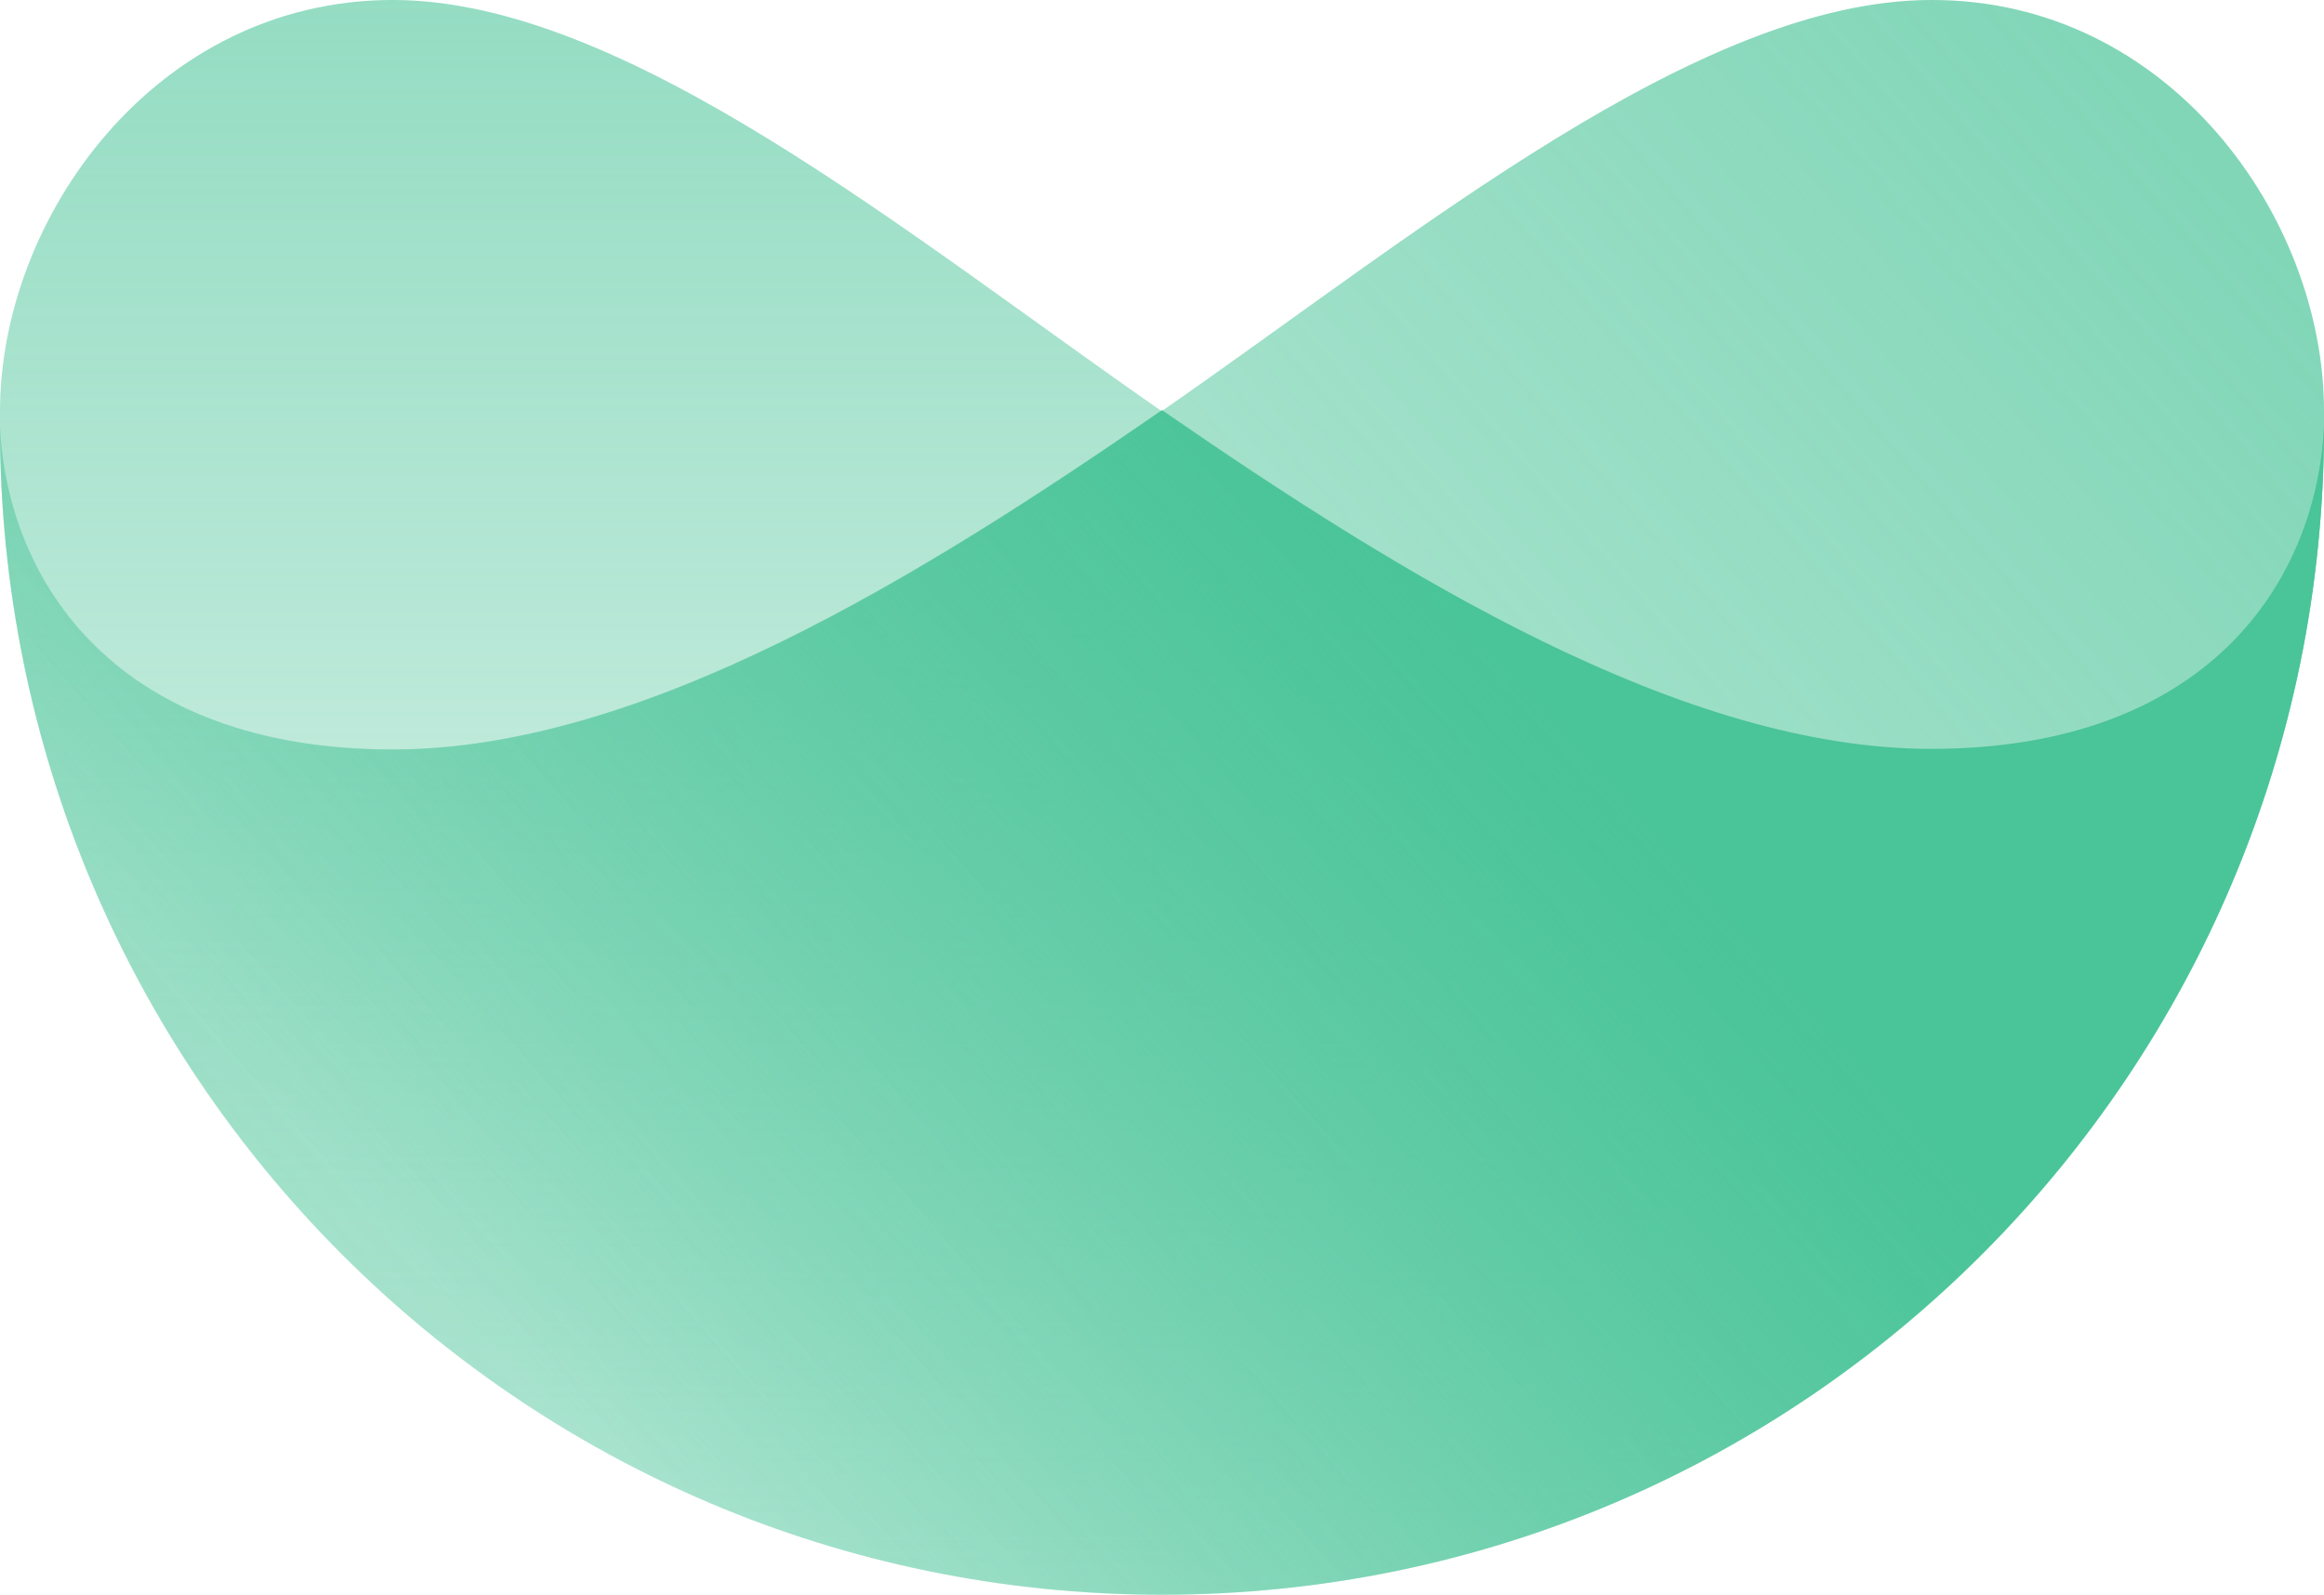
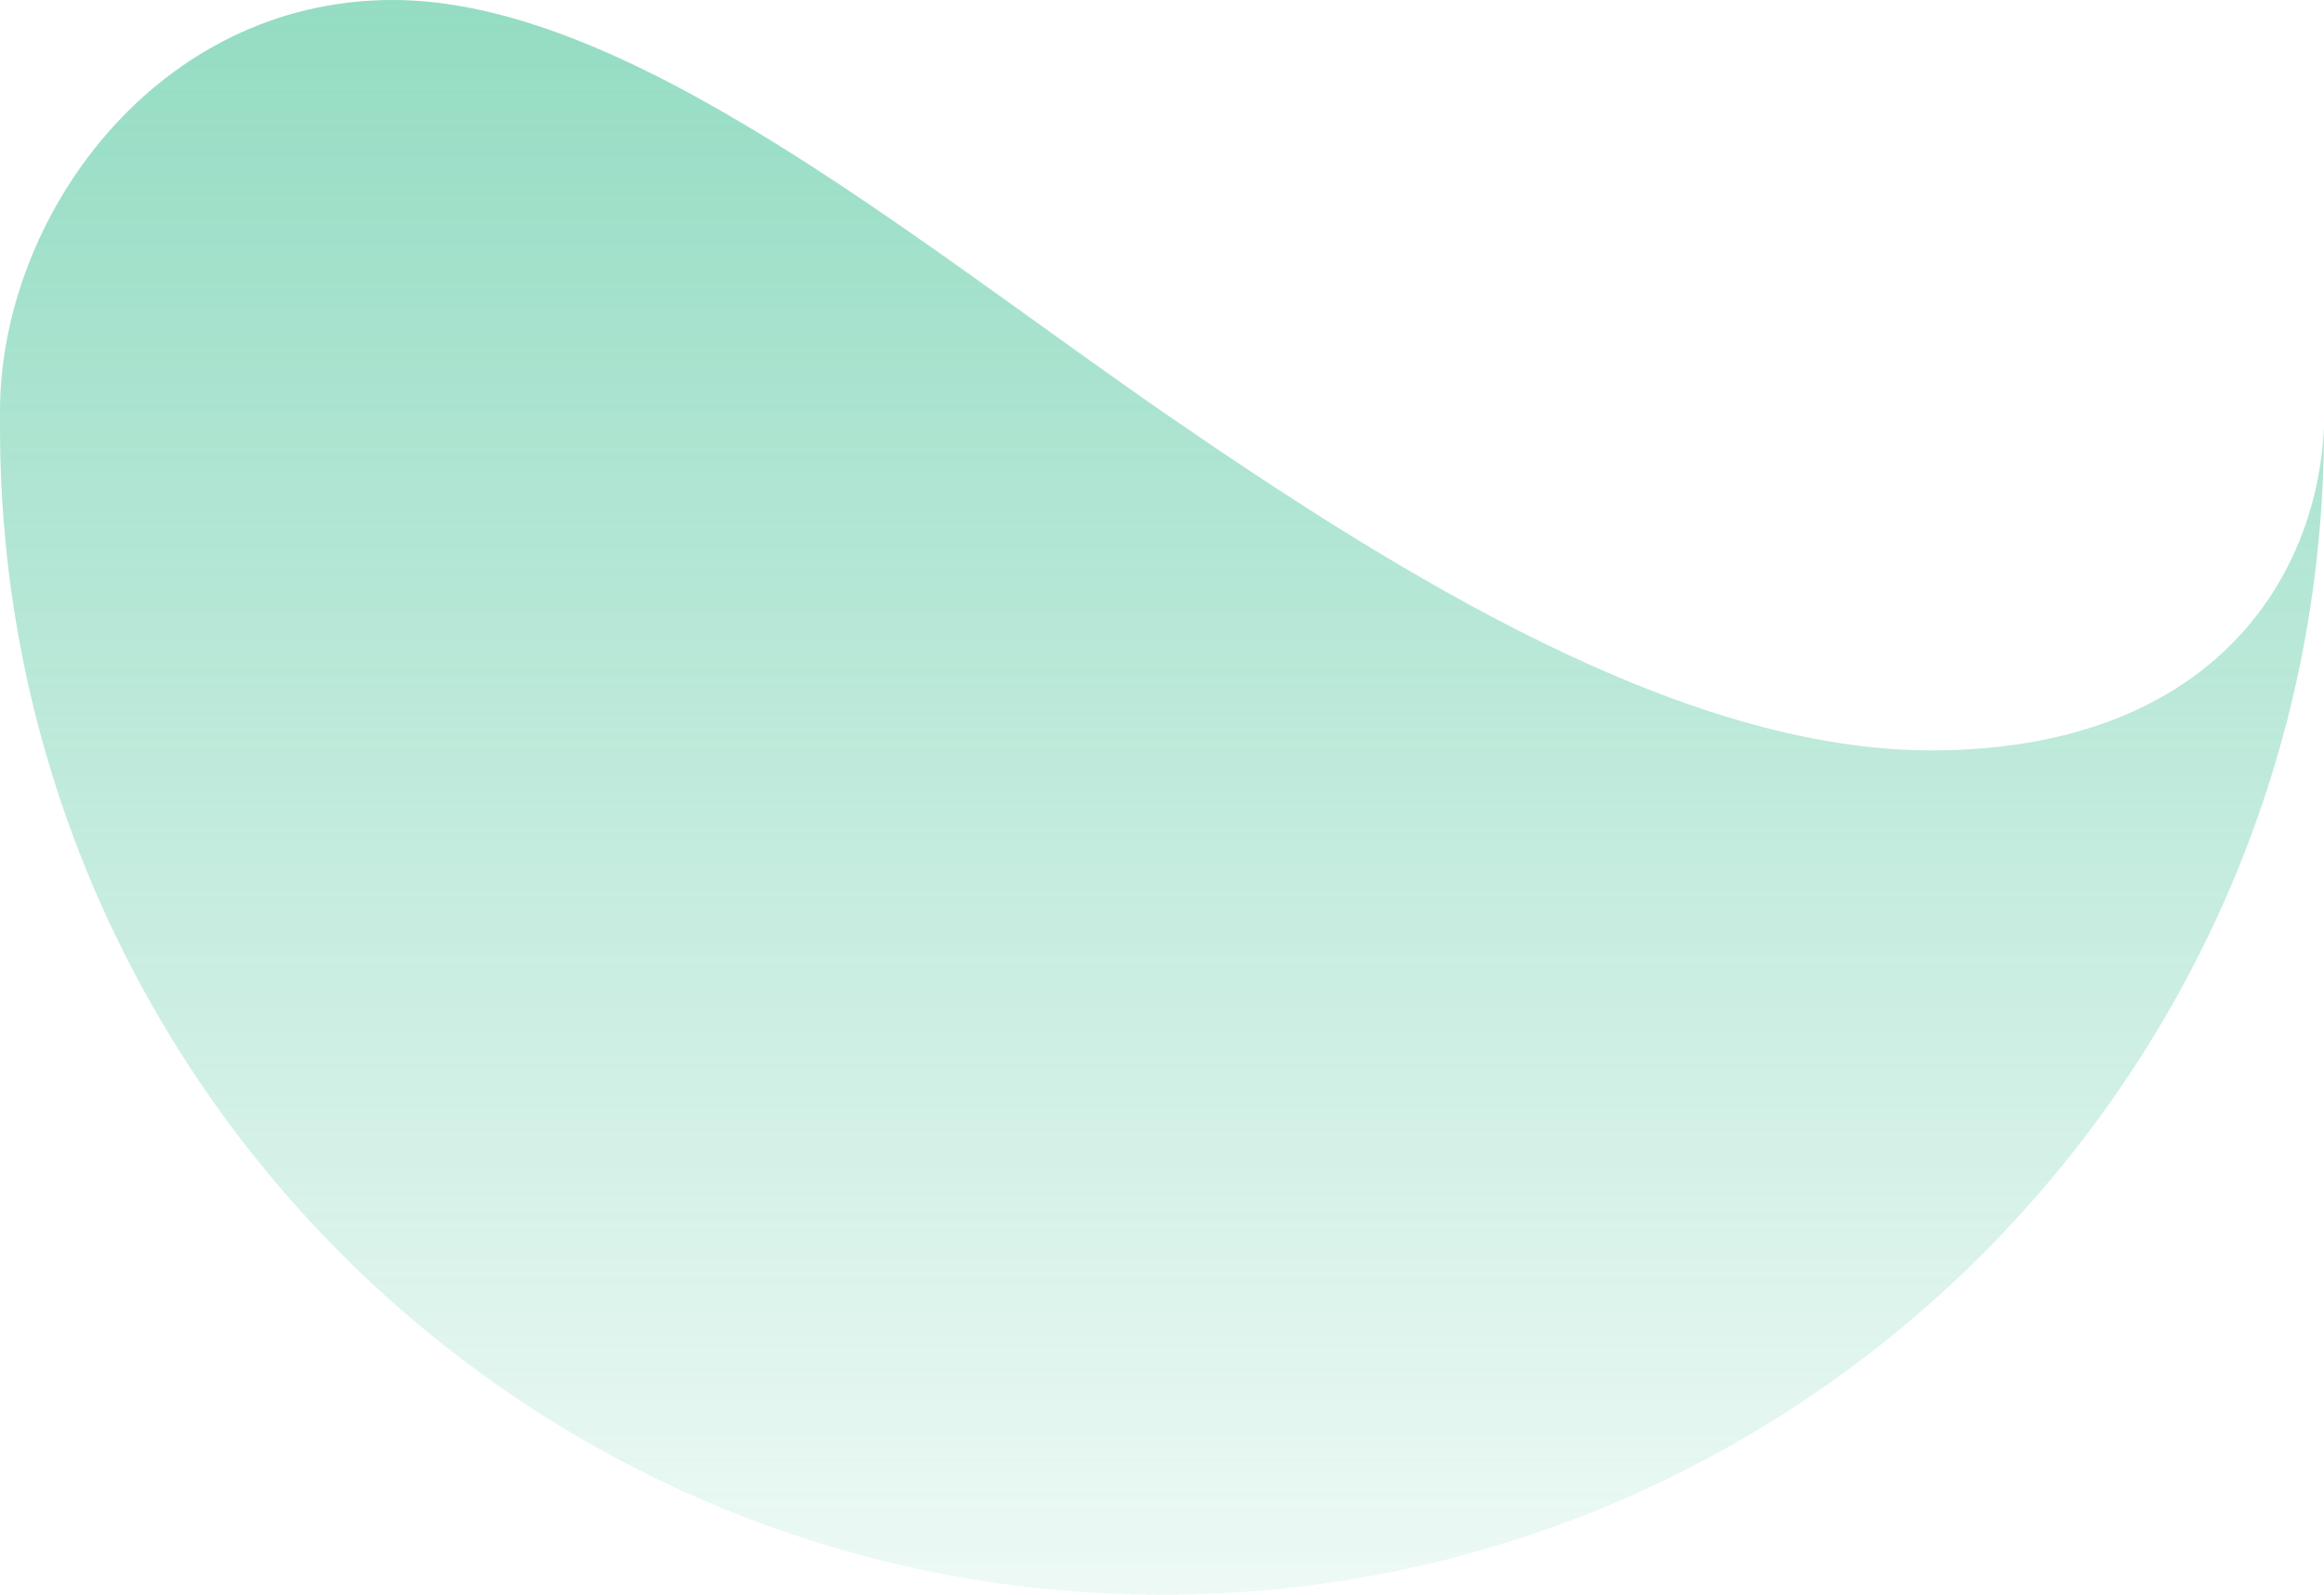
<svg xmlns="http://www.w3.org/2000/svg" width="51px" height="35px" viewBox="0 0 51 35" version="1.1">
  <title>12837CA9-DBBE-4D35-B1D2-9FA9C7674DC0</title>
  <defs>
    <linearGradient x1="50%" y1="-19.738%" x2="50%" y2="100%" id="linearGradient-1">
      <stop stop-color="#4AC499" offset="0%" />
      <stop stop-color="#4AC499" stop-opacity="0.14" offset="100%" />
    </linearGradient>
    <linearGradient x1="100%" y1="19.777%" x2="-26.165%" y2="94.696%" id="linearGradient-2">
      <stop stop-color="#4AC499" offset="0%" />
      <stop stop-color="#4AC499" stop-opacity="0.14" offset="100%" />
    </linearGradient>
    <linearGradient x1="71.705%" y1="37.005%" x2="14.013%" y2="62.995%" id="linearGradient-3">
      <stop stop-color="#4AC499" offset="0%" />
      <stop stop-color="#4AC499" stop-opacity="0.14" offset="100%" />
    </linearGradient>
  </defs>
  <g id="Product-Page-Update" stroke="none" stroke-width="1" fill="none" fill-rule="evenodd">
    <g id="Product-Page---Email-Archiving-Solution-Dev" transform="translate(-643, -8330)" fill-rule="nonzero">
      <g id="Icon-grid" transform="translate(400, 8020)">
        <g id="Icon-virtual" transform="translate(243, 310)">
          <path d="M42.381,16.469 C36.924,16.469 30.791,12.678 25.5,9.029 C19.89,5.135 13.719,0 8.619,0 C3.417,0 0,4.777 0,9.029 L0,9.387 C0,23.533 11.417,35 25.5,35 C39.583,35 51,23.533 51,9.387 C50.834,12.819 48.412,16.469 42.381,16.469 Z" id="Path" fill="url(#linearGradient-1)" opacity="0.691" />
-           <path d="M42.381,0 C37.281,0 31.11,5.124 25.5,9.019 C20.209,12.67 14.076,16.45 8.619,16.45 C2.588,16.45 0.166,12.811 0,9.378 C0,23.529 11.417,35 25.5,35 C39.583,35 51,23.529 51,9.378 L51,9.019 C51,4.766 47.596,-0.013 42.381,0 Z" id="Path" fill="url(#linearGradient-2)" opacity="0.694" />
-           <path d="M25.5,9 C30.791,12.654 36.924,16.436 42.381,16.436 C48.412,16.436 50.834,12.795 51,9.359 C51,23.52 39.583,35 25.5,35 C11.417,35 0,23.52 0,9.359 C0.166,12.795 2.588,16.449 8.619,16.449 C14.076,16.449 20.209,12.654 25.5,9 L25.5,9 Z" id="Path" fill="url(#linearGradient-3)" />
        </g>
      </g>
    </g>
  </g>
</svg>